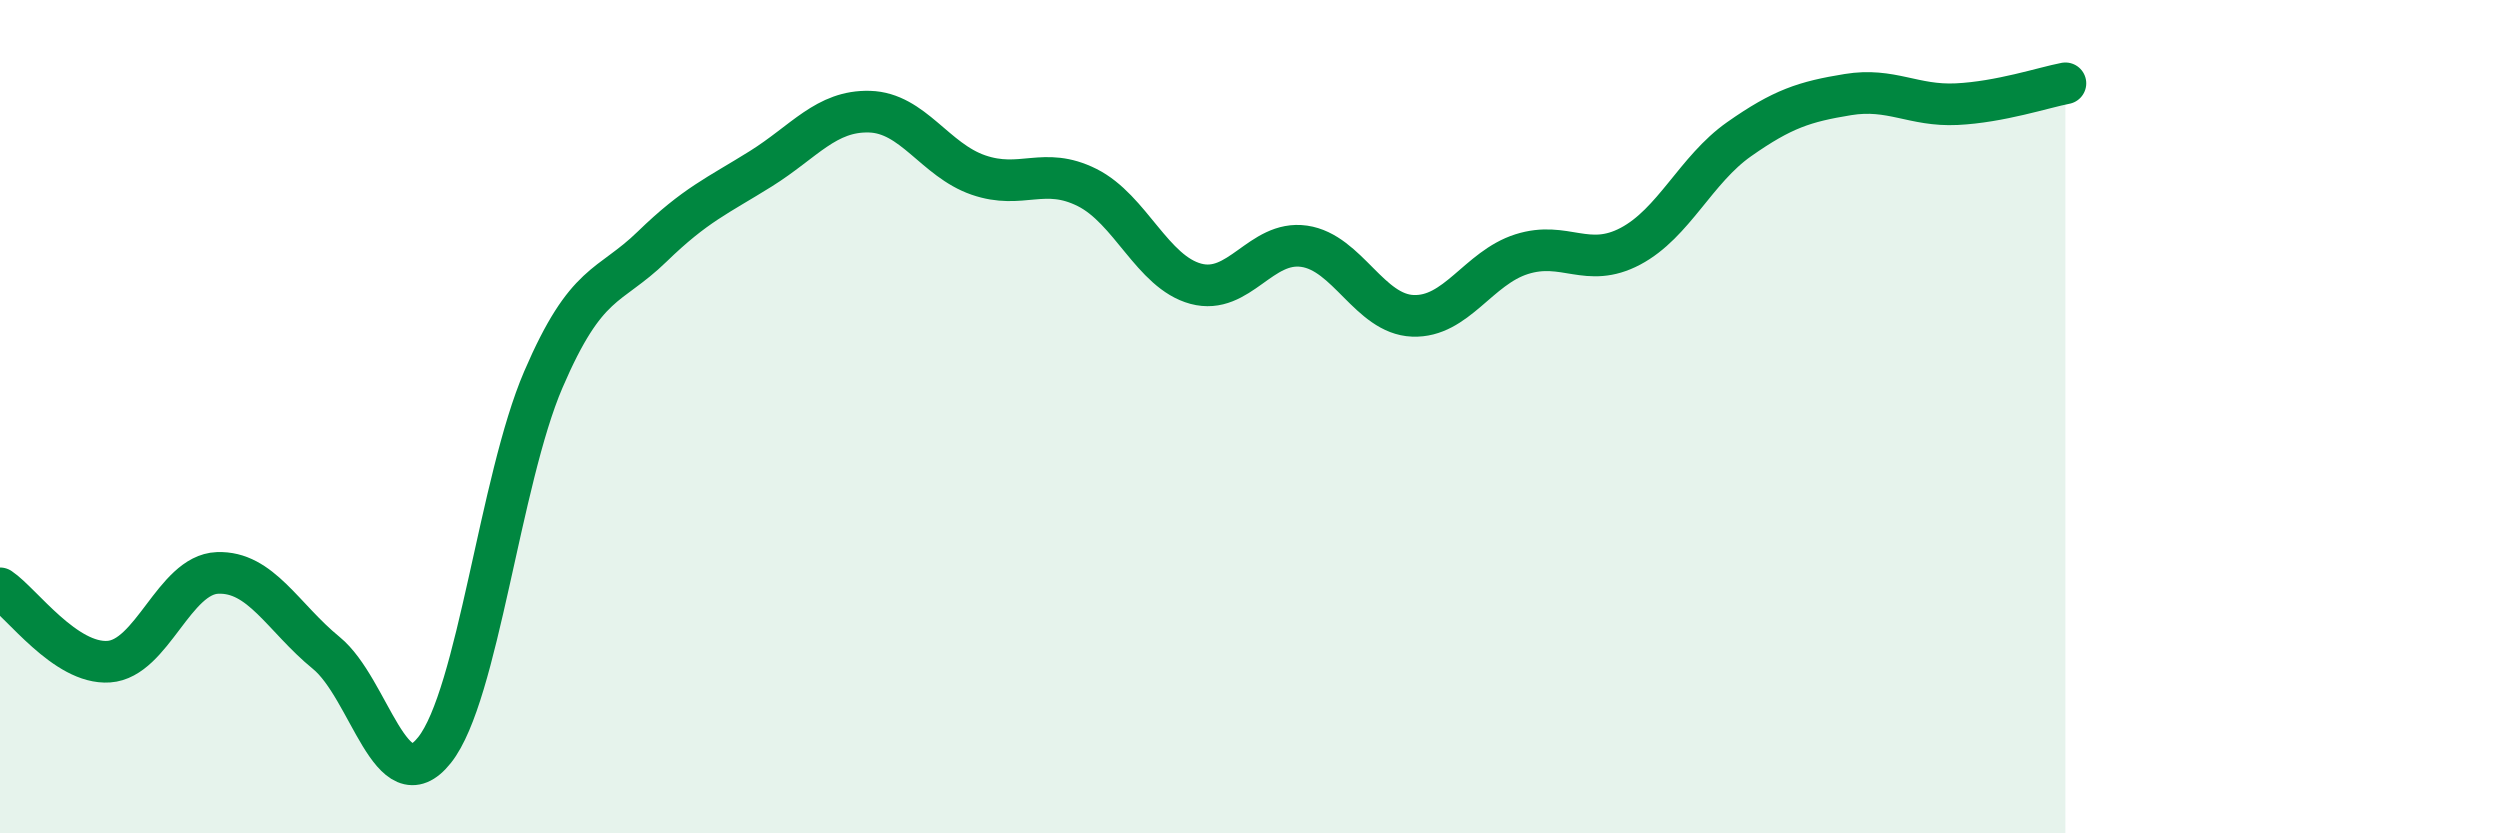
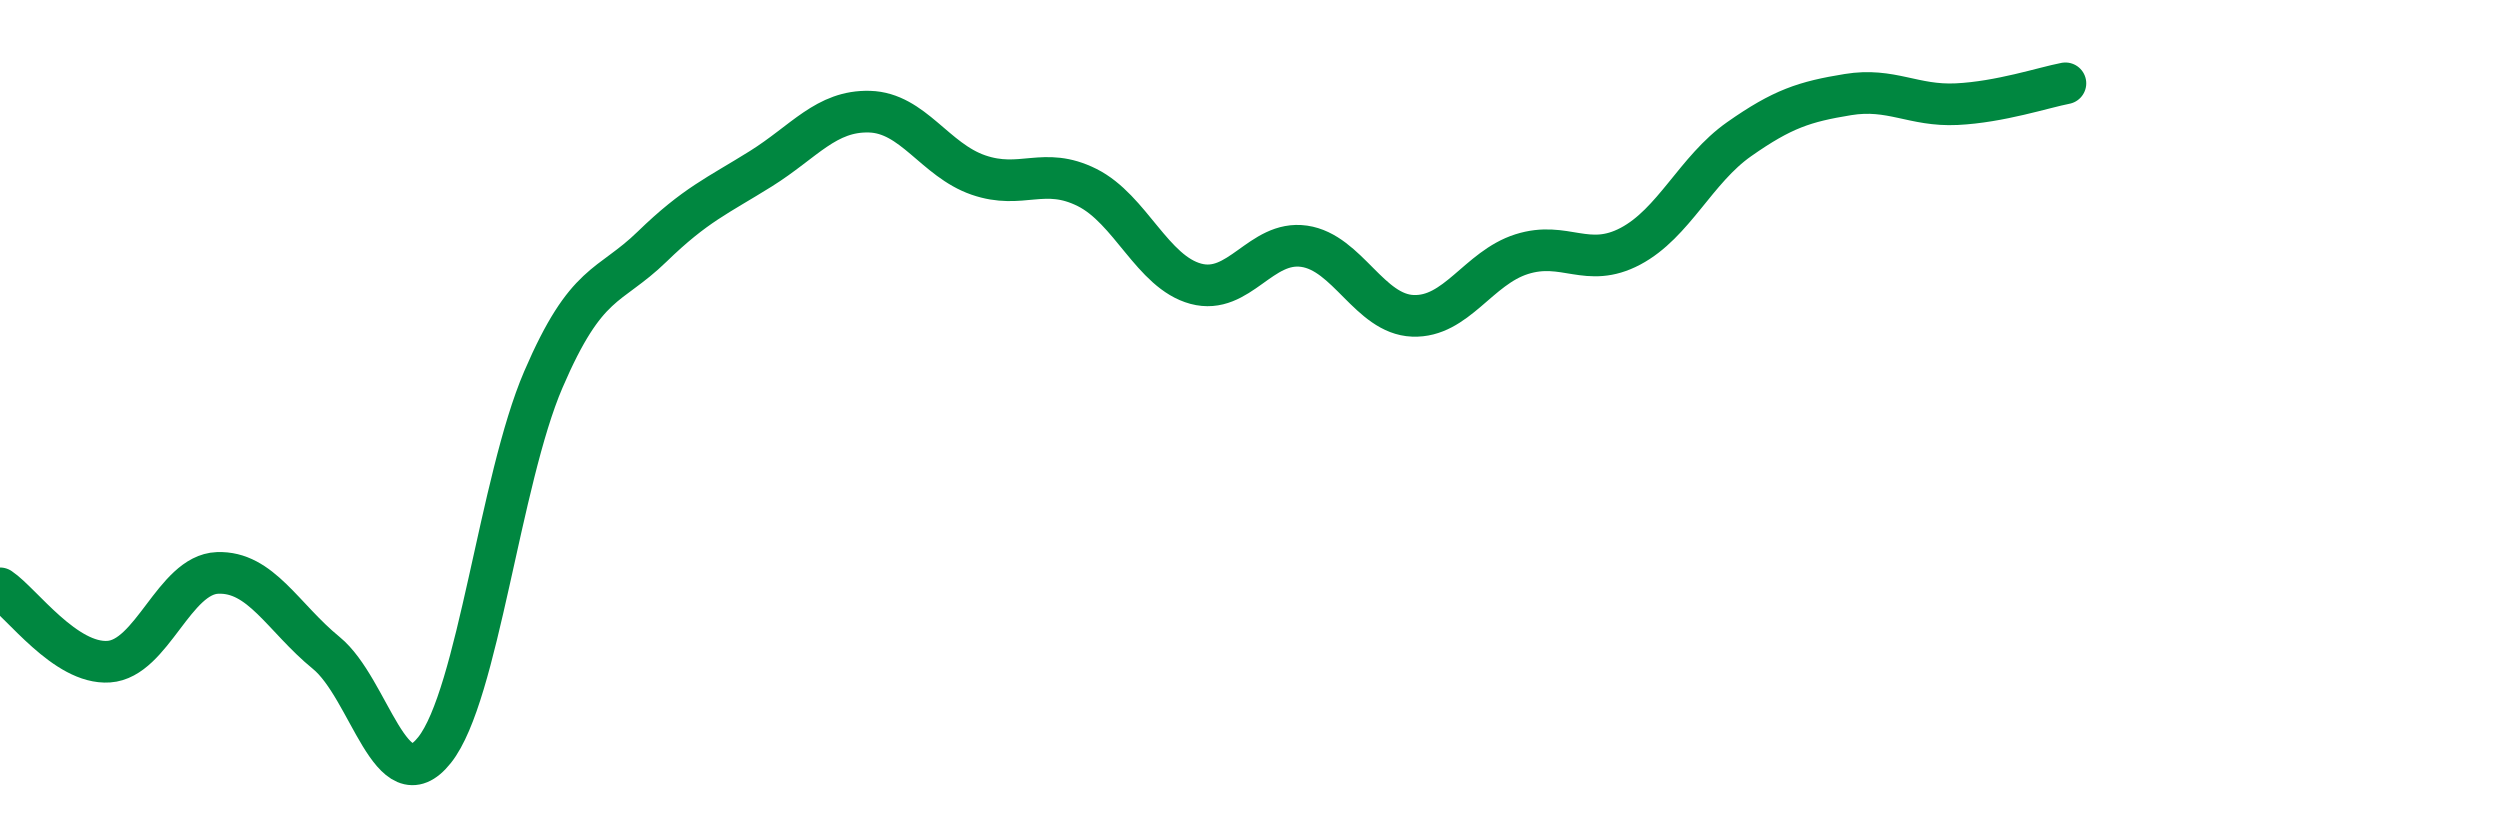
<svg xmlns="http://www.w3.org/2000/svg" width="60" height="20" viewBox="0 0 60 20">
-   <path d="M 0,14.12 C 0.52,14.47 1.57,15.95 2.61,15.88 C 3.65,15.81 4.18,13.79 5.22,13.75 C 6.26,13.71 6.79,14.82 7.83,15.67 C 8.87,16.52 9.39,19.31 10.43,18 C 11.47,16.69 12,11.53 13.04,9.11 C 14.08,6.69 14.61,6.93 15.65,5.92 C 16.69,4.91 17.22,4.7 18.26,4.05 C 19.3,3.4 19.83,2.65 20.87,2.68 C 21.91,2.71 22.44,3.84 23.48,4.2 C 24.52,4.56 25.05,3.98 26.09,4.5 C 27.13,5.02 27.66,6.53 28.7,6.81 C 29.74,7.09 30.26,5.76 31.3,5.91 C 32.34,6.06 32.87,7.54 33.91,7.58 C 34.95,7.62 35.48,6.43 36.52,6.1 C 37.56,5.77 38.09,6.46 39.13,5.91 C 40.17,5.36 40.7,4.07 41.74,3.34 C 42.78,2.61 43.31,2.44 44.35,2.27 C 45.39,2.1 45.92,2.55 46.96,2.5 C 48,2.45 49.05,2.1 49.57,2L49.57 20L0 20Z" fill="#008740" opacity="0.1" stroke-linecap="round" stroke-linejoin="round" />
  <path d="M 0,14.12 C 0.52,14.47 1.57,15.95 2.61,15.88 C 3.65,15.81 4.18,13.79 5.22,13.75 C 6.26,13.71 6.79,14.82 7.83,15.67 C 8.87,16.52 9.39,19.31 10.43,18 C 11.47,16.69 12,11.53 13.04,9.11 C 14.08,6.69 14.61,6.93 15.65,5.92 C 16.69,4.91 17.22,4.7 18.26,4.05 C 19.3,3.4 19.83,2.65 20.87,2.68 C 21.91,2.71 22.44,3.84 23.48,4.2 C 24.52,4.56 25.05,3.98 26.09,4.5 C 27.13,5.02 27.66,6.53 28.7,6.81 C 29.74,7.09 30.26,5.76 31.3,5.91 C 32.34,6.06 32.87,7.54 33.91,7.58 C 34.95,7.62 35.48,6.43 36.52,6.1 C 37.56,5.77 38.09,6.46 39.13,5.91 C 40.17,5.36 40.7,4.07 41.74,3.34 C 42.78,2.61 43.31,2.44 44.35,2.27 C 45.39,2.1 45.92,2.55 46.96,2.5 C 48,2.45 49.05,2.1 49.57,2" stroke="#008740" stroke-width="1" fill="none" stroke-linecap="round" stroke-linejoin="round" />
</svg>